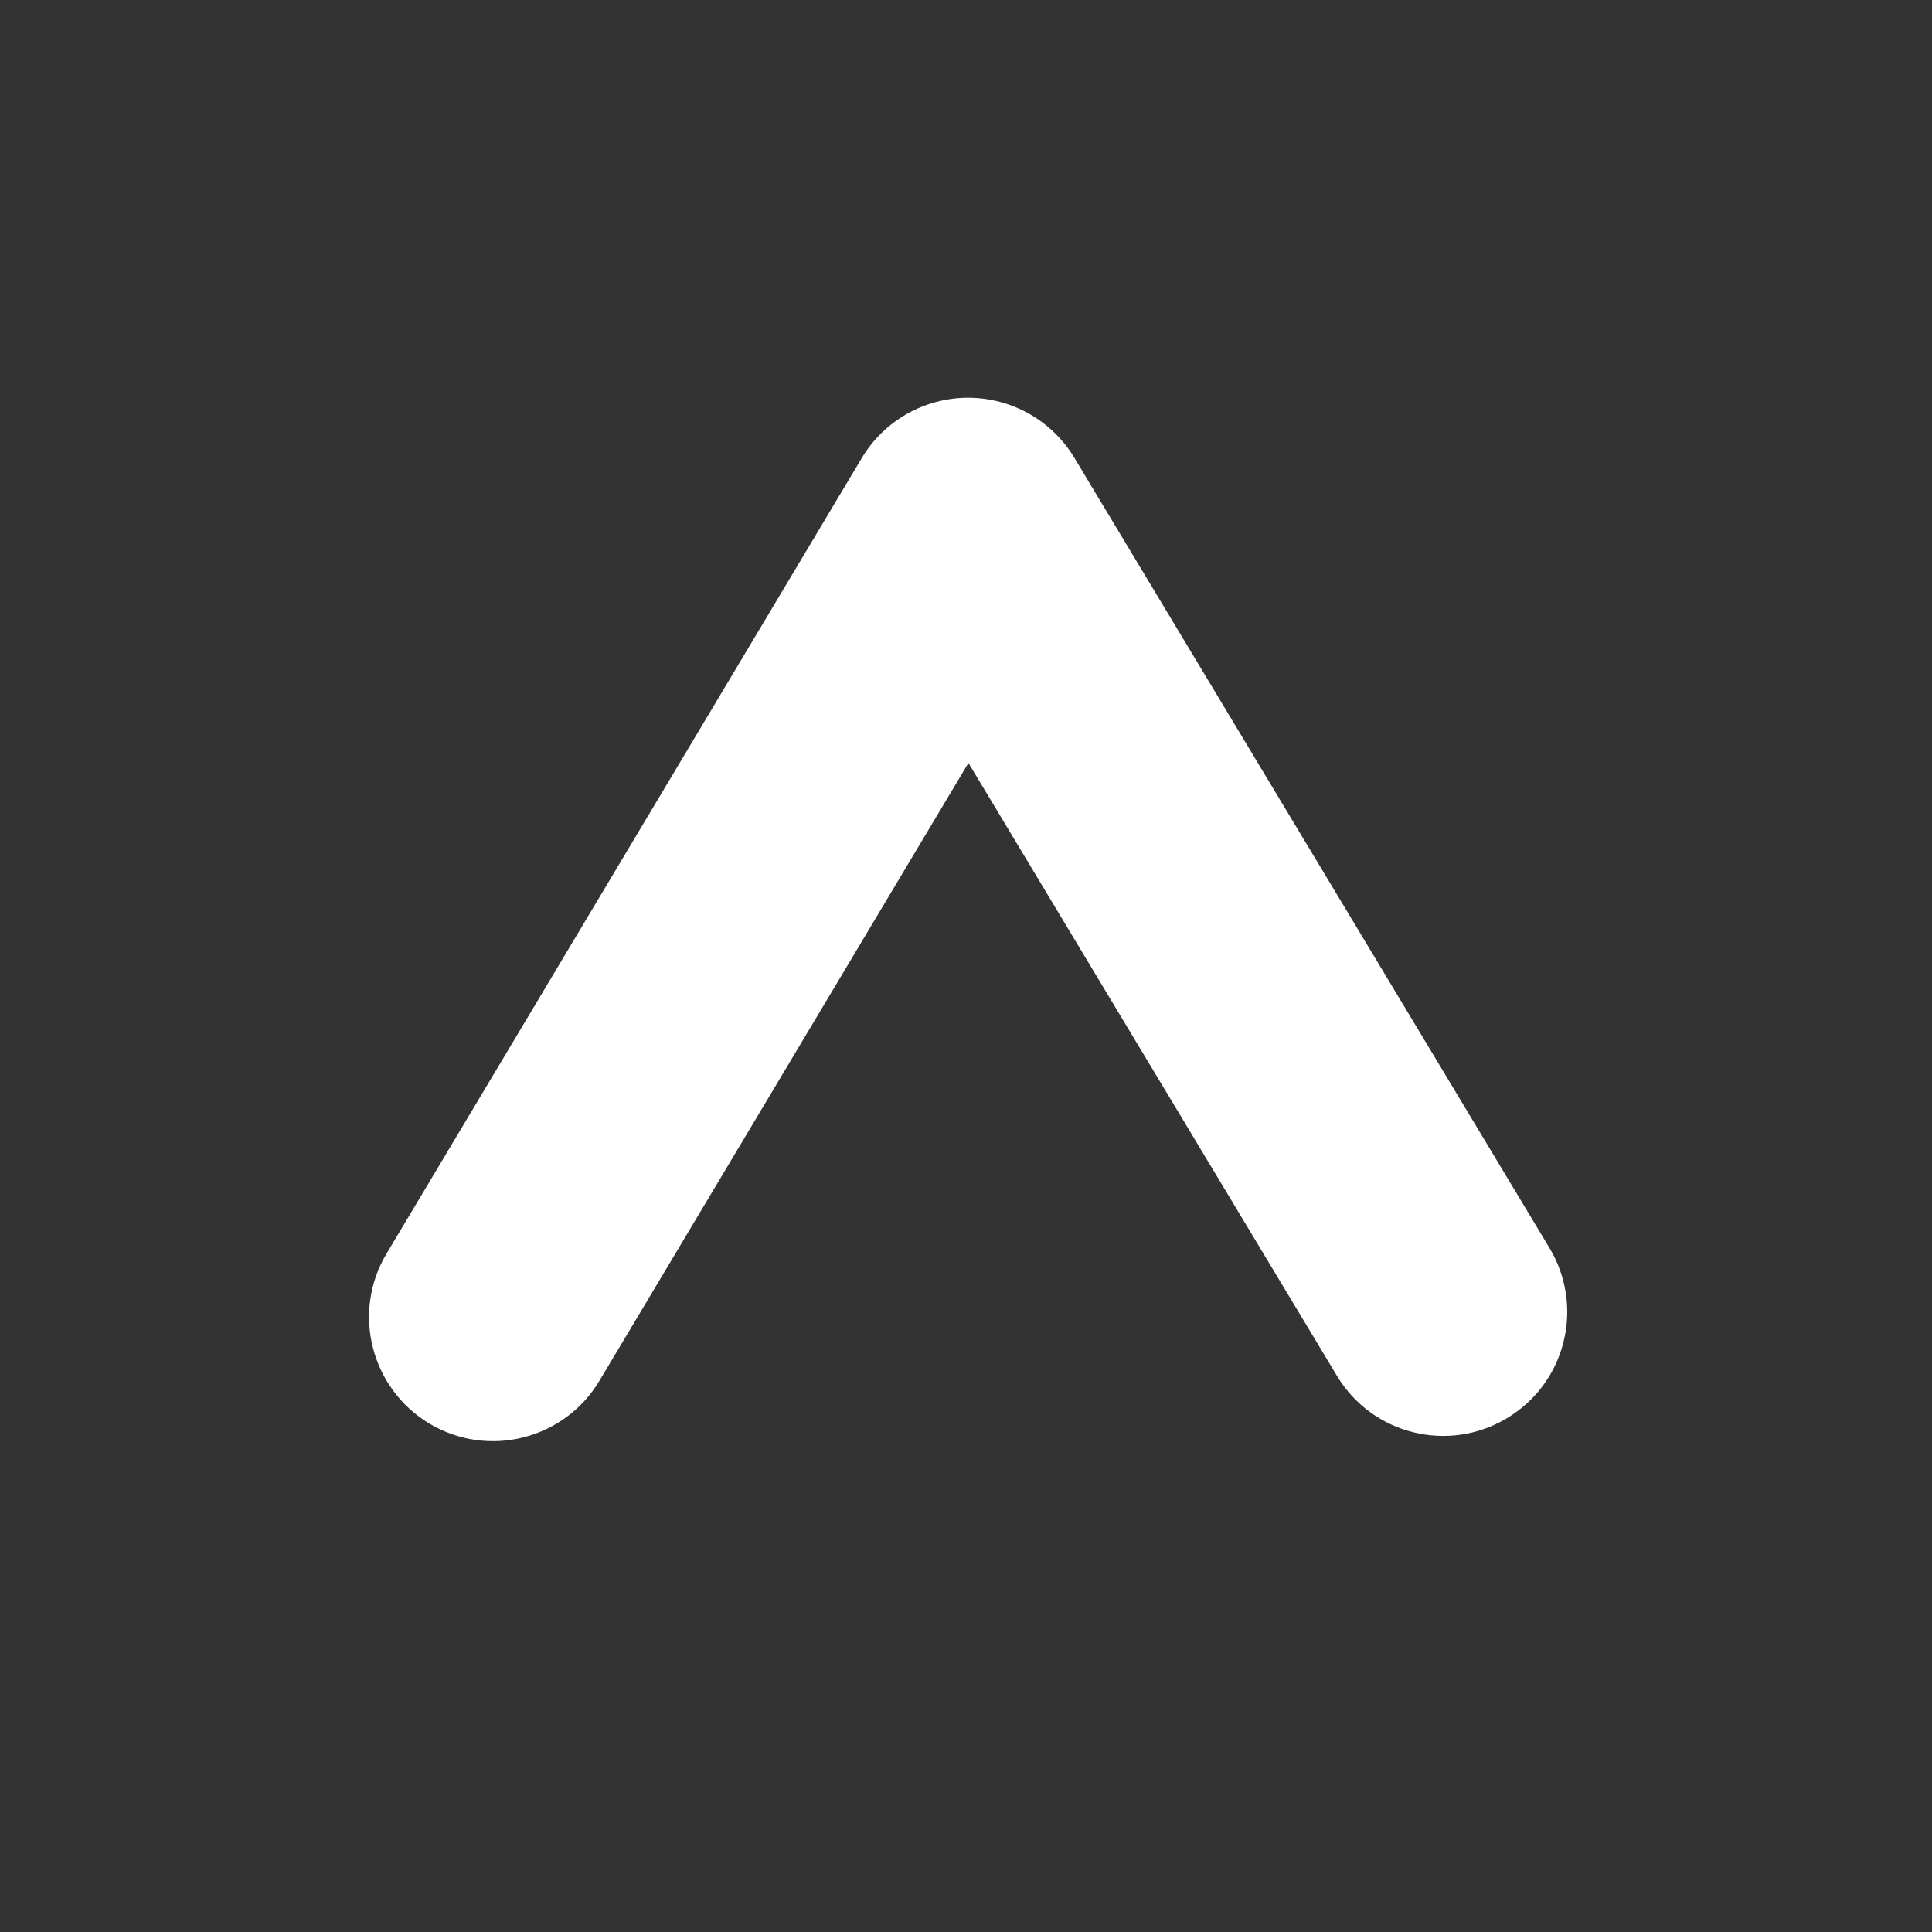
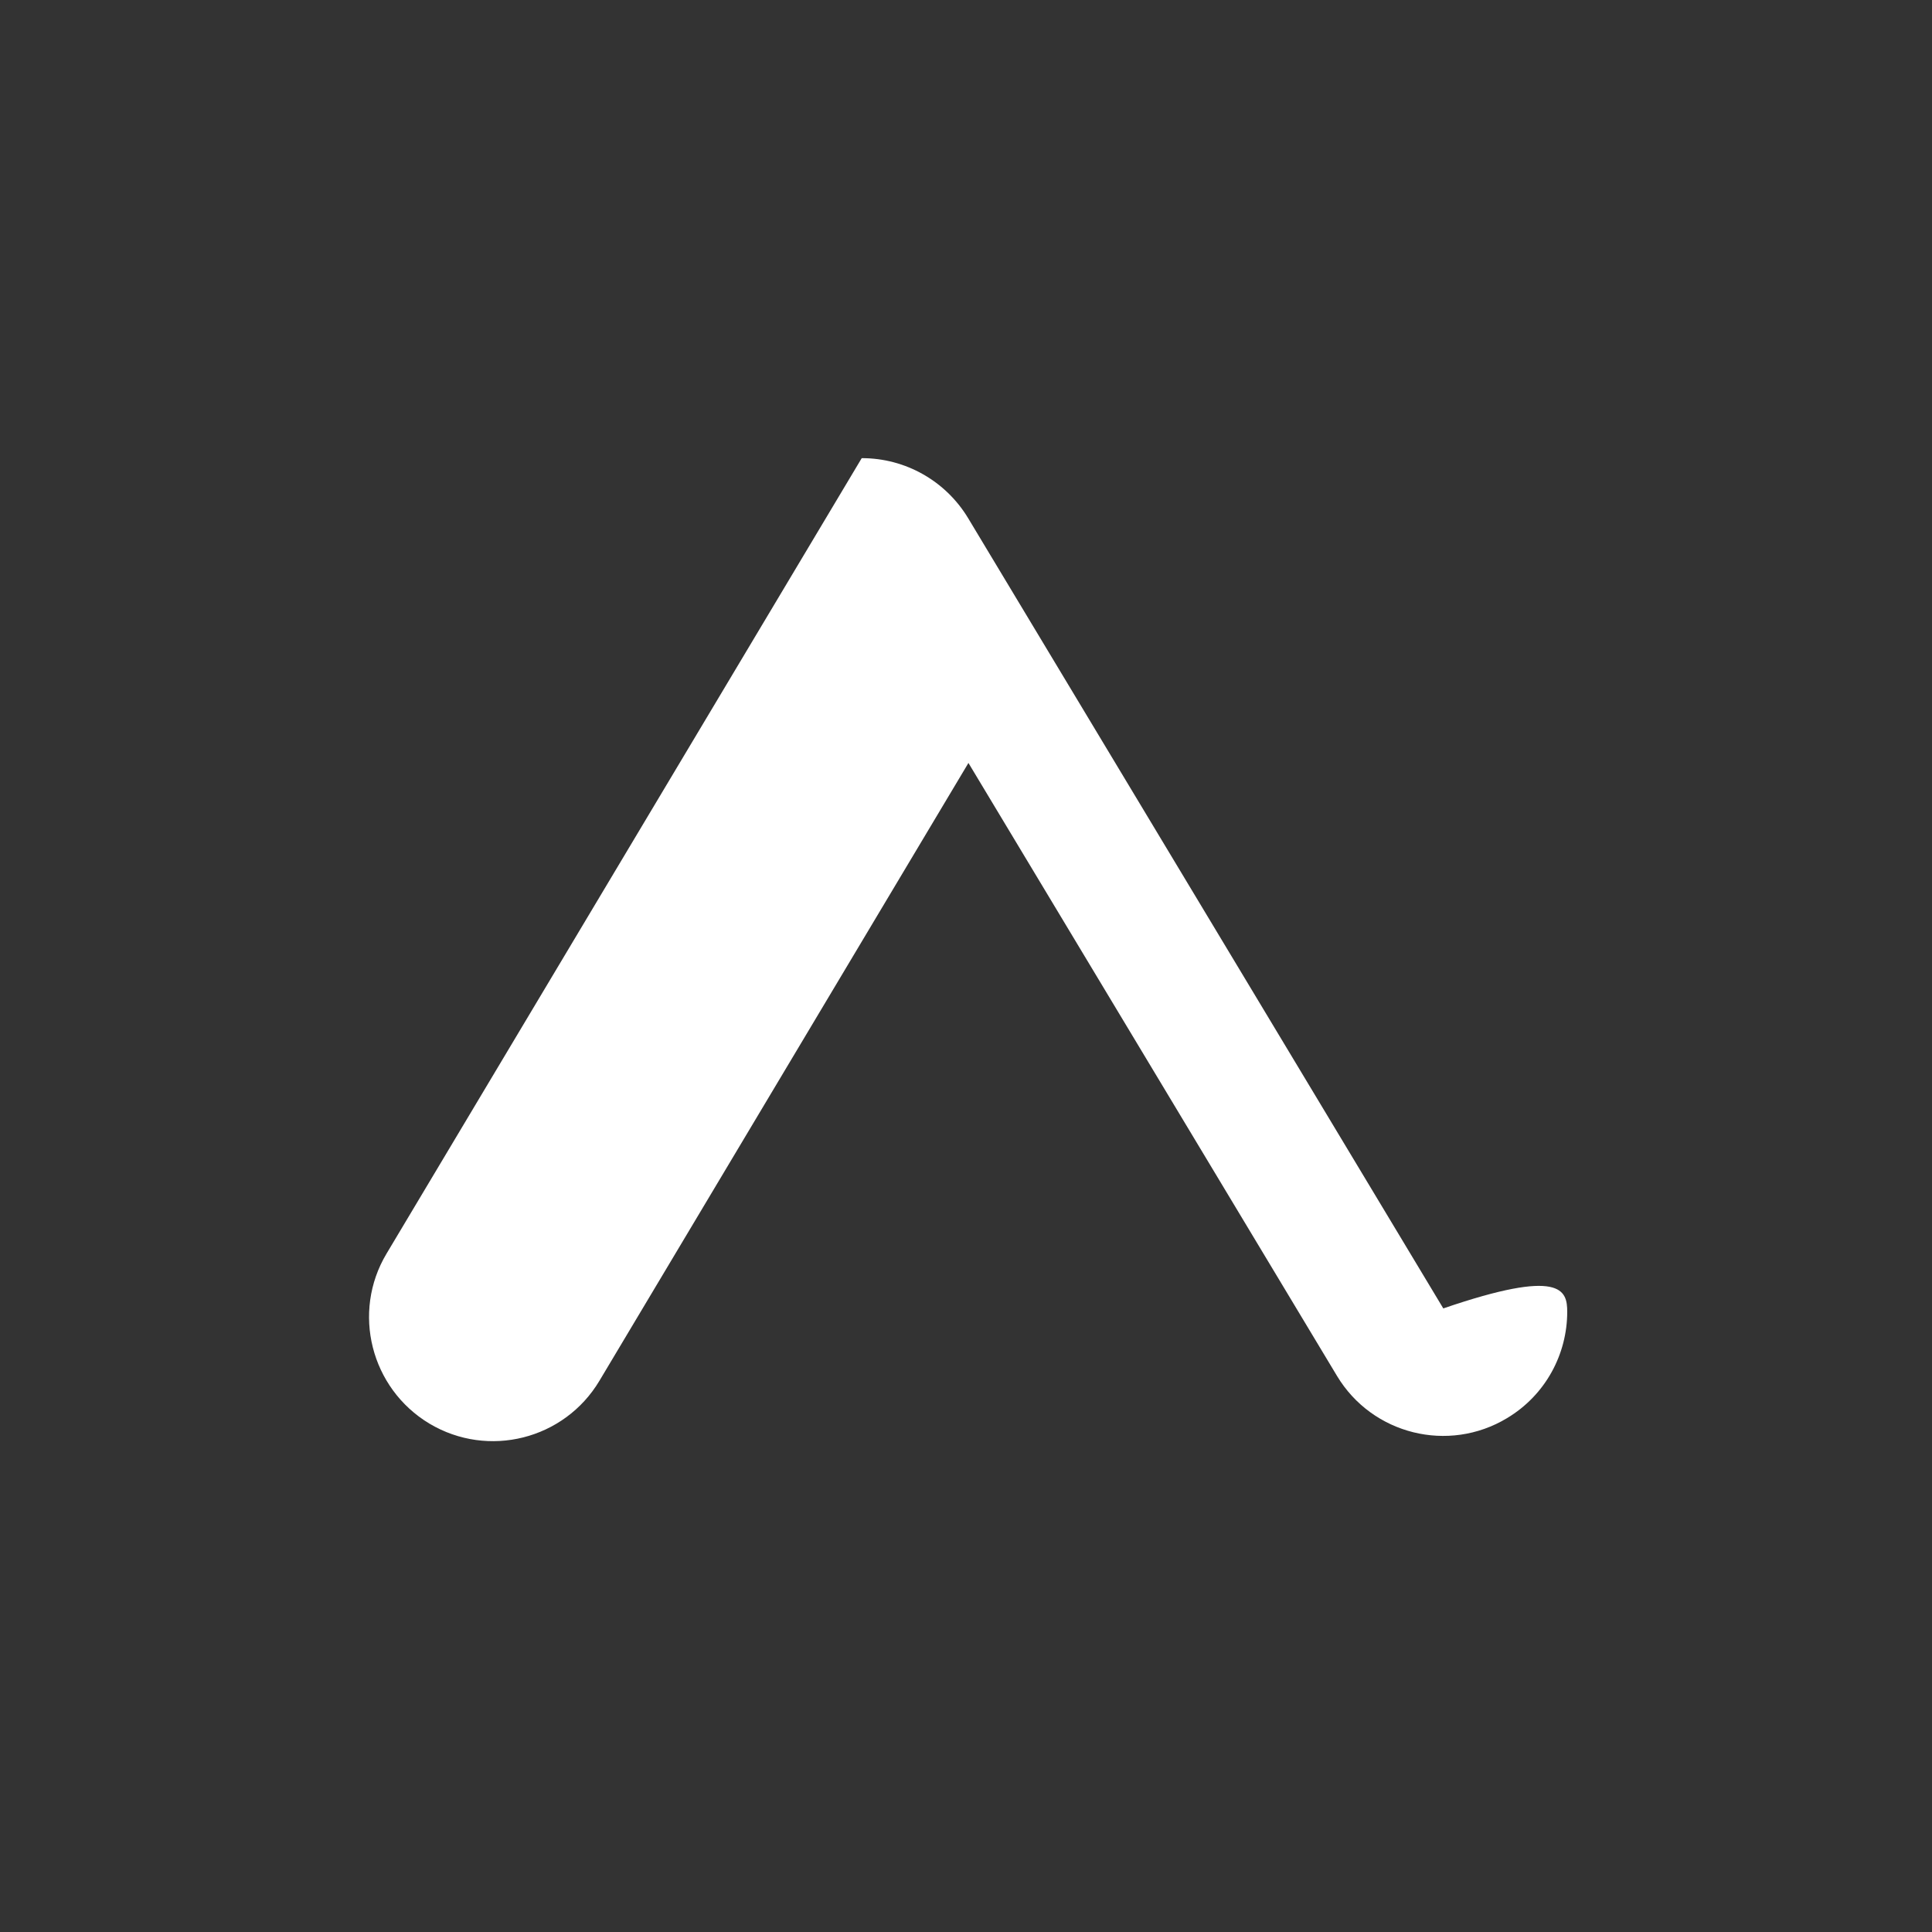
<svg xmlns="http://www.w3.org/2000/svg" version="1.1" id="Ebene_1" x="0px" y="0px" width="42px" height="42px" viewBox="0 0 42 42" enable-background="new 0 0 42 42" xml:space="preserve">
  <rect x="0" y="0" width="42" height="42" fill="#333333" stroke="none" />
-   <circle fill="none" cx="21.044" cy="20.925" r="19.817" />
  <g>
-     <path fill="#FFFFFF" d="M34.07,28.518c0,0.914-0.466,1.806-1.308,2.311c-1.274,0.768-2.931,0.356-3.697-0.918l-8.012-13.325   l-8.022,13.431c-0.763,1.277-2.417,1.694-3.696,0.931c-1.277-0.767-1.693-2.423-0.932-3.695L18.733,9.96   c0.484-0.813,1.362-1.311,2.309-1.313c0.948-0.002,1.825,0.495,2.313,1.304l10.33,17.18C33.944,27.565,34.07,28.045,34.07,28.518z" />
+     <path fill="#FFFFFF" d="M34.07,28.518c0,0.914-0.466,1.806-1.308,2.311c-1.274,0.768-2.931,0.356-3.697-0.918l-8.012-13.325   l-8.022,13.431c-0.763,1.277-2.417,1.694-3.696,0.931c-1.277-0.767-1.693-2.423-0.932-3.695L18.733,9.96   c0.948-0.002,1.825,0.495,2.313,1.304l10.33,17.18C33.944,27.565,34.07,28.045,34.07,28.518z" />
  </g>
</svg>